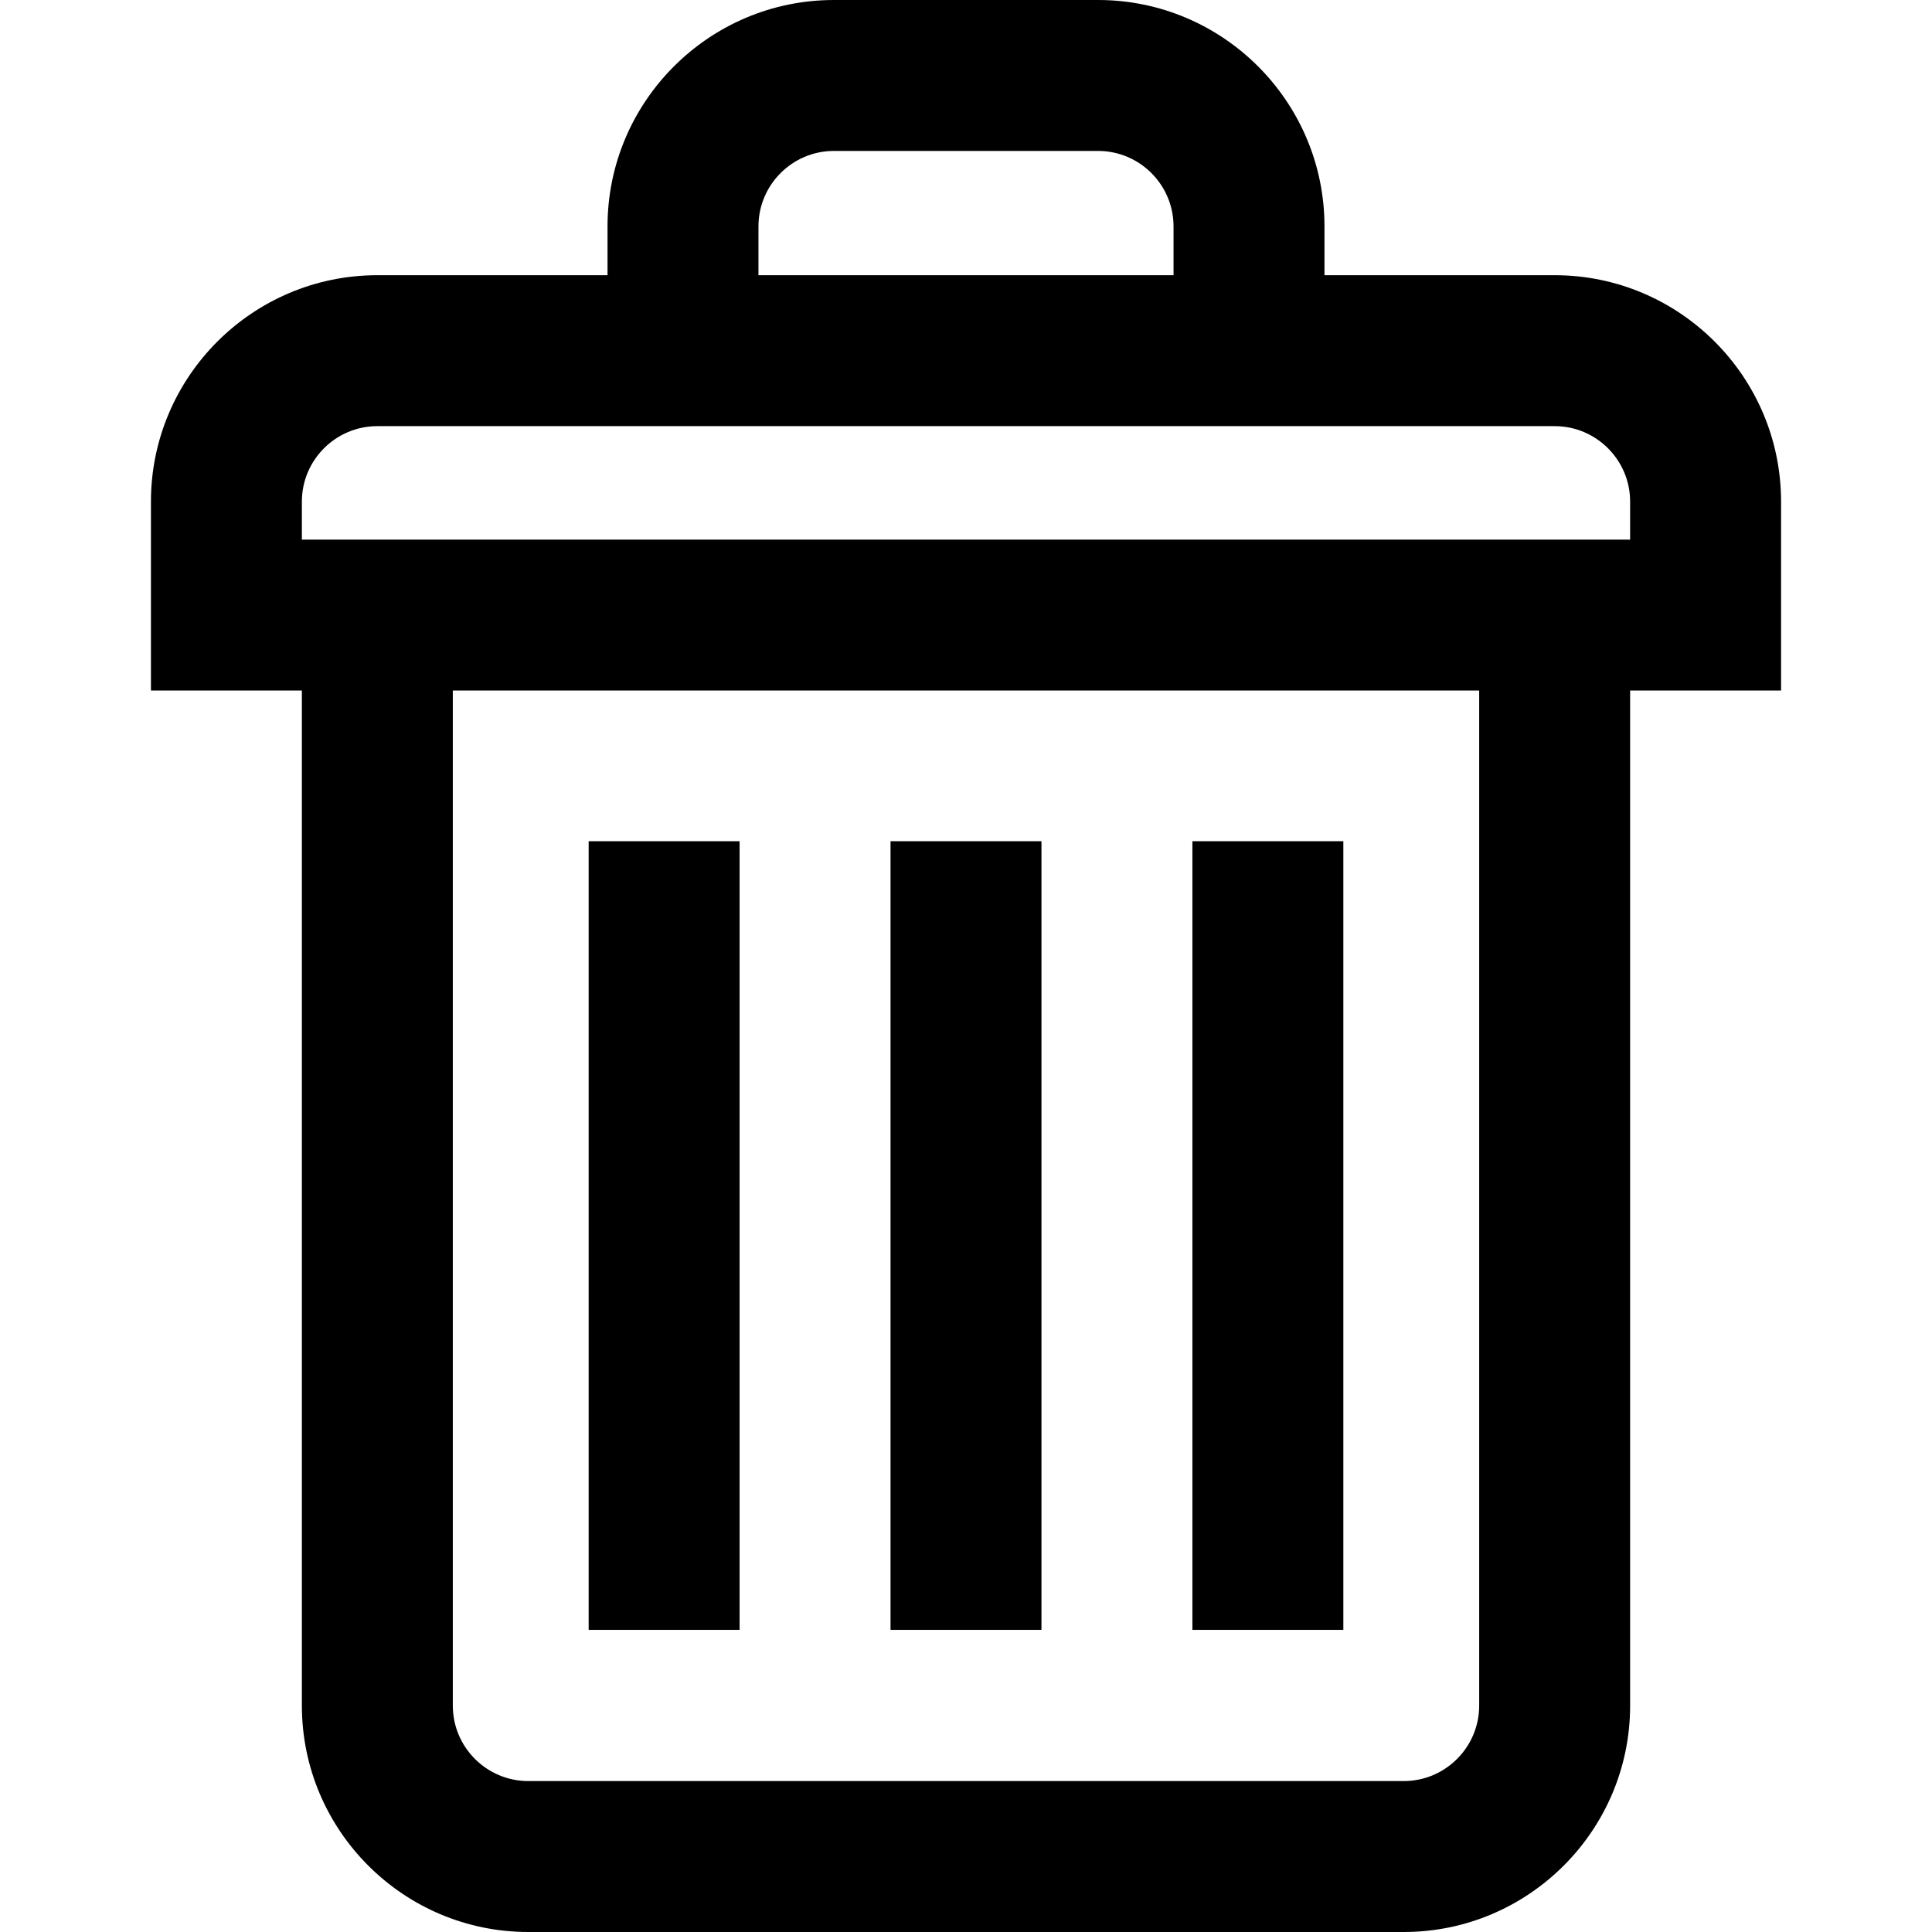
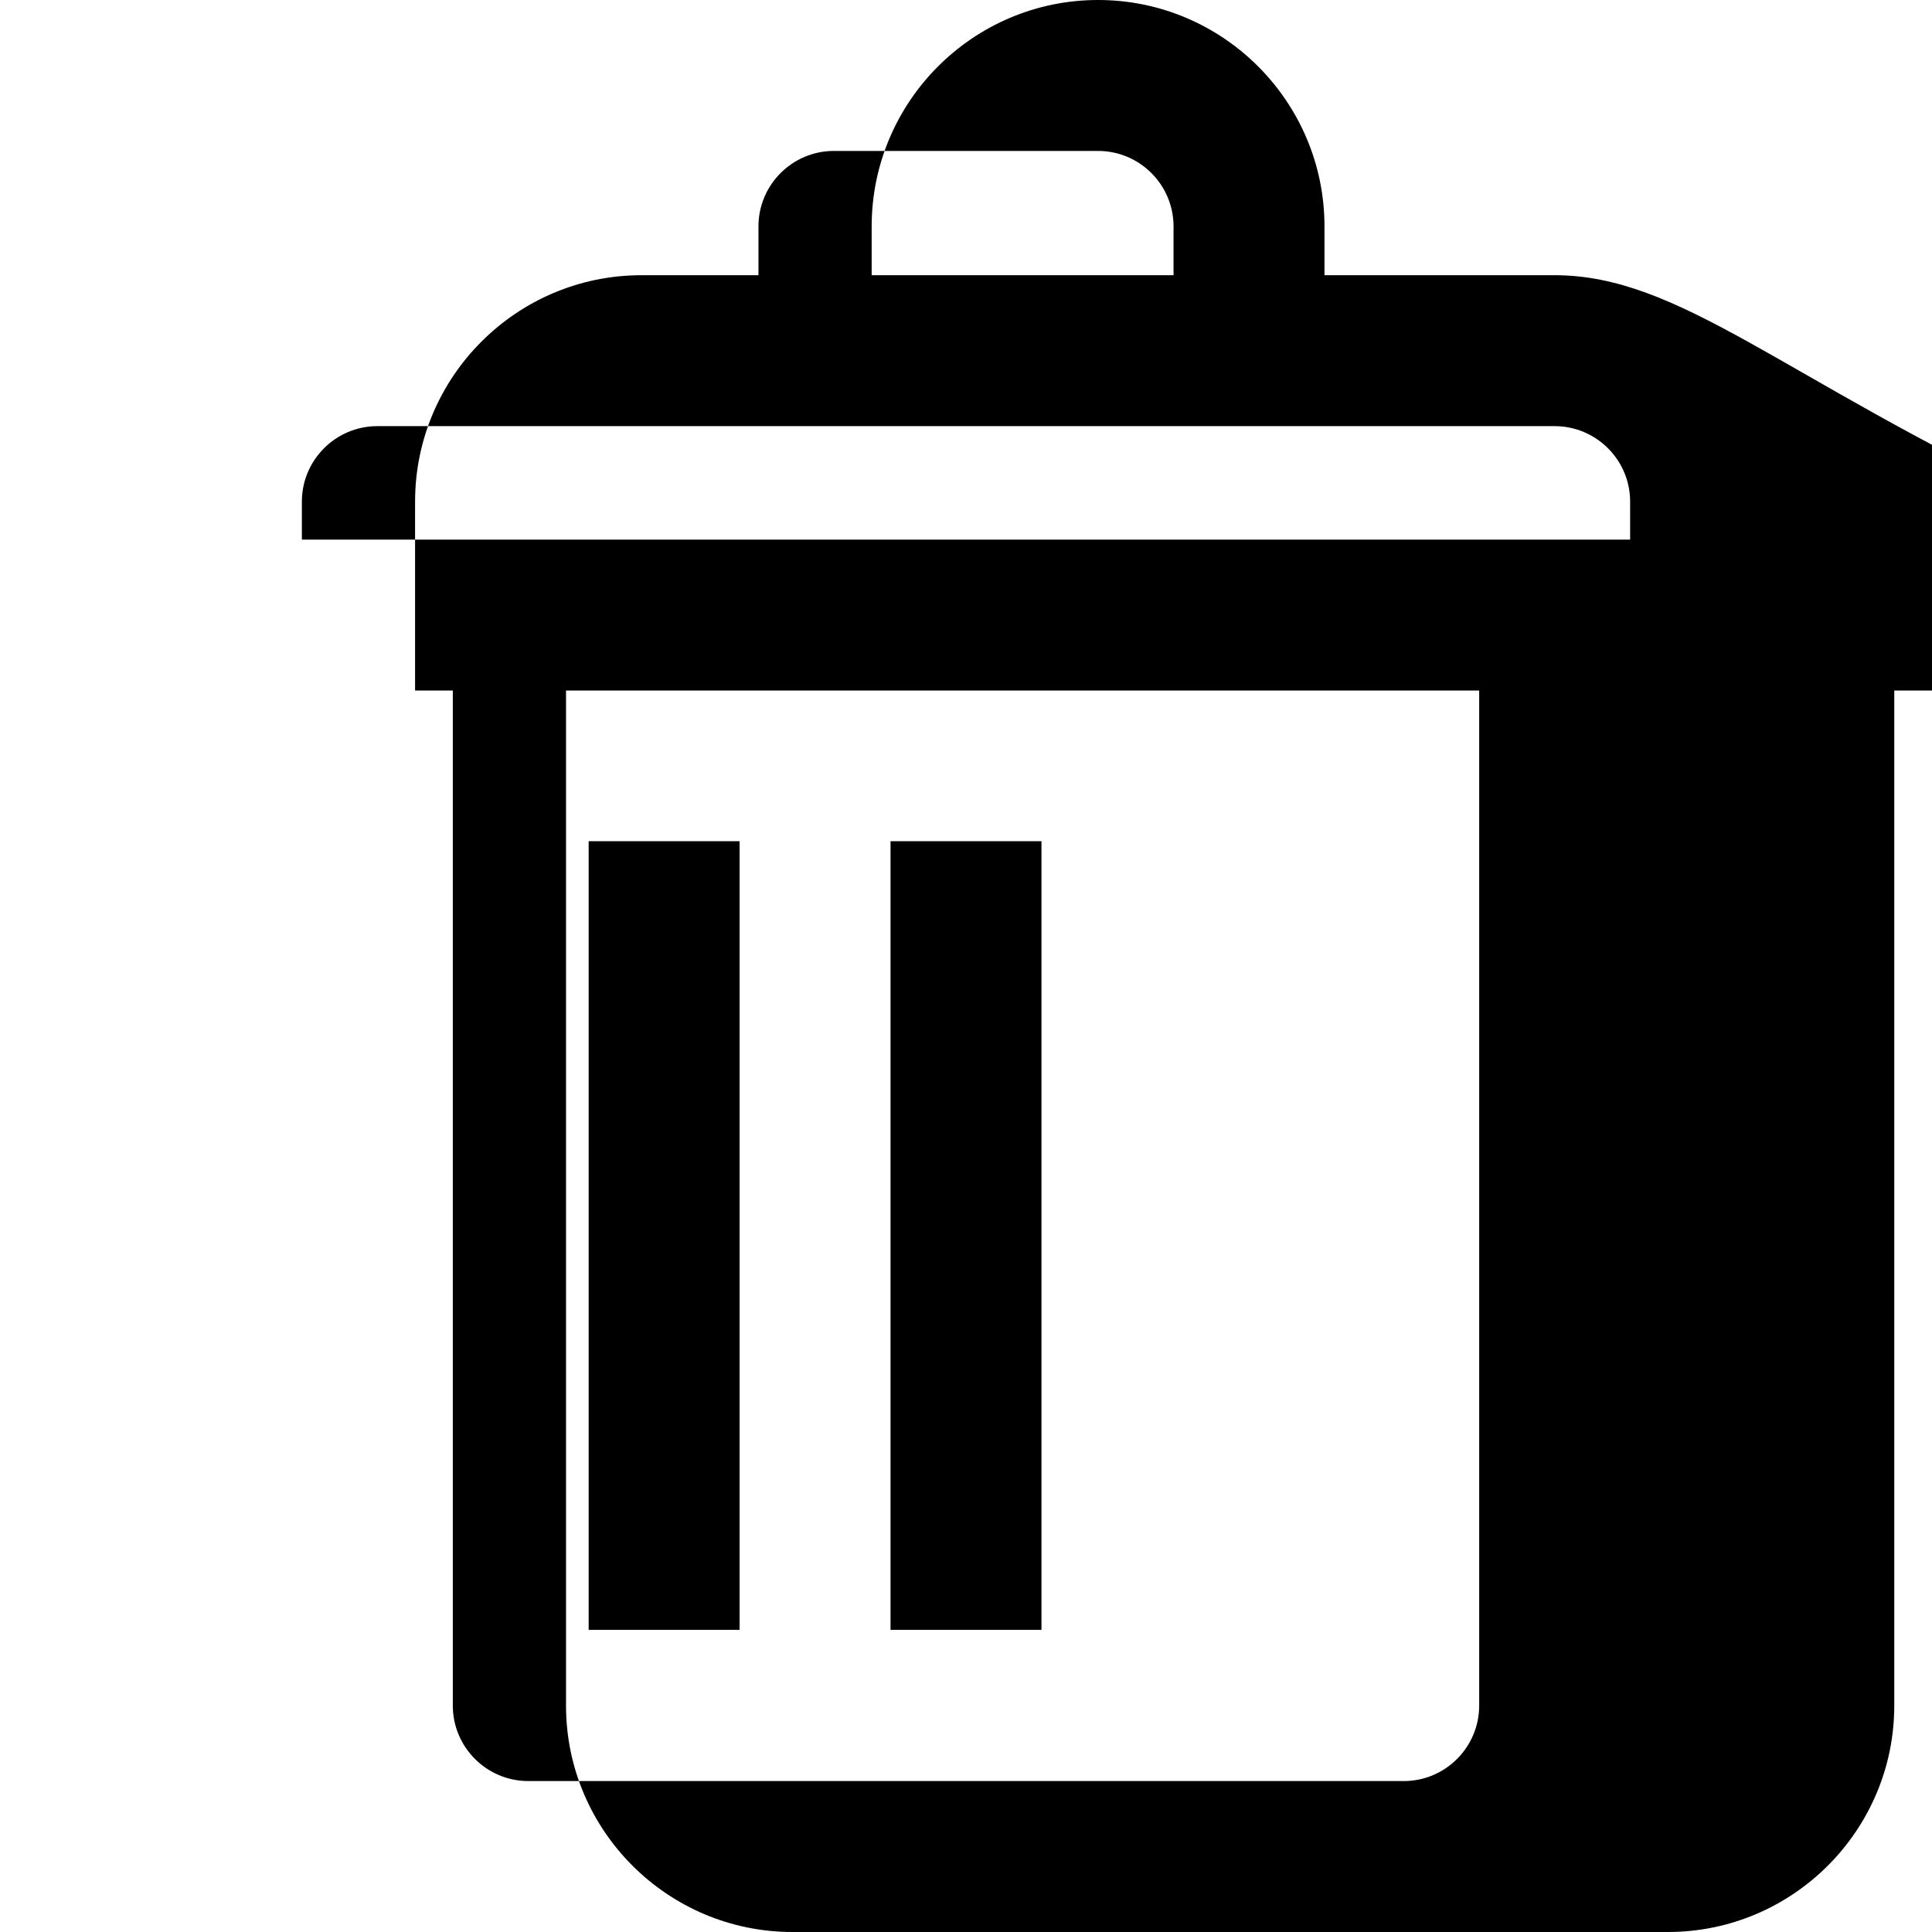
<svg xmlns="http://www.w3.org/2000/svg" version="1.1" id="Capa_1" x="0px" y="0px" viewBox="0 0 512 512" style="enable-background:new 0 0 512 512;" xml:space="preserve">
  <g>
    <g>
      <rect x="236" y="222.93" width="40" height="209" />
    </g>
  </g>
  <g>
    <g>
-       <rect x="316" y="222.93" width="40" height="209" />
-     </g>
+       </g>
  </g>
  <g>
    <g>
      <rect x="156" y="222.93" width="40" height="209" />
    </g>
  </g>
  <g>
    <g>
-       <path d="M412,72.933h-61V60c0-33.084-26.916-60-60-60h-70c-33.084,0-60,26.916-60,60v12.933h-61c-33.084,0-60,26.916-60,60V183h40    v269c0,33.084,26.916,60,60,60h232c33.084,0,60-26.916,60-60V183h40v-50.067C472,99.849,445.084,72.933,412,72.933z M201,60    c0-11.028,8.972-20,20-20h70c11.028,0,20,8.972,20,20v12.933H201V60z M392,452c0,11.028-8.972,20-20,20H140    c-11.028,0-20-8.972-20-20V183h272V452z M432,143H80v-10.067c0-11.028,8.972-20,20-20h312c11.028,0,20,8.972,20,20V143z" />
+       <path d="M412,72.933h-61V60c0-33.084-26.916-60-60-60c-33.084,0-60,26.916-60,60v12.933h-61c-33.084,0-60,26.916-60,60V183h40    v269c0,33.084,26.916,60,60,60h232c33.084,0,60-26.916,60-60V183h40v-50.067C472,99.849,445.084,72.933,412,72.933z M201,60    c0-11.028,8.972-20,20-20h70c11.028,0,20,8.972,20,20v12.933H201V60z M392,452c0,11.028-8.972,20-20,20H140    c-11.028,0-20-8.972-20-20V183h272V452z M432,143H80v-10.067c0-11.028,8.972-20,20-20h312c11.028,0,20,8.972,20,20V143z" />
    </g>
  </g>
  <g>
</g>
  <g>
</g>
  <g>
</g>
  <g>
</g>
  <g>
</g>
  <g>
</g>
  <g>
</g>
  <g>
</g>
  <g>
</g>
  <g>
</g>
  <g>
</g>
  <g>
</g>
  <g>
</g>
  <g>
</g>
  <g>
</g>
</svg>